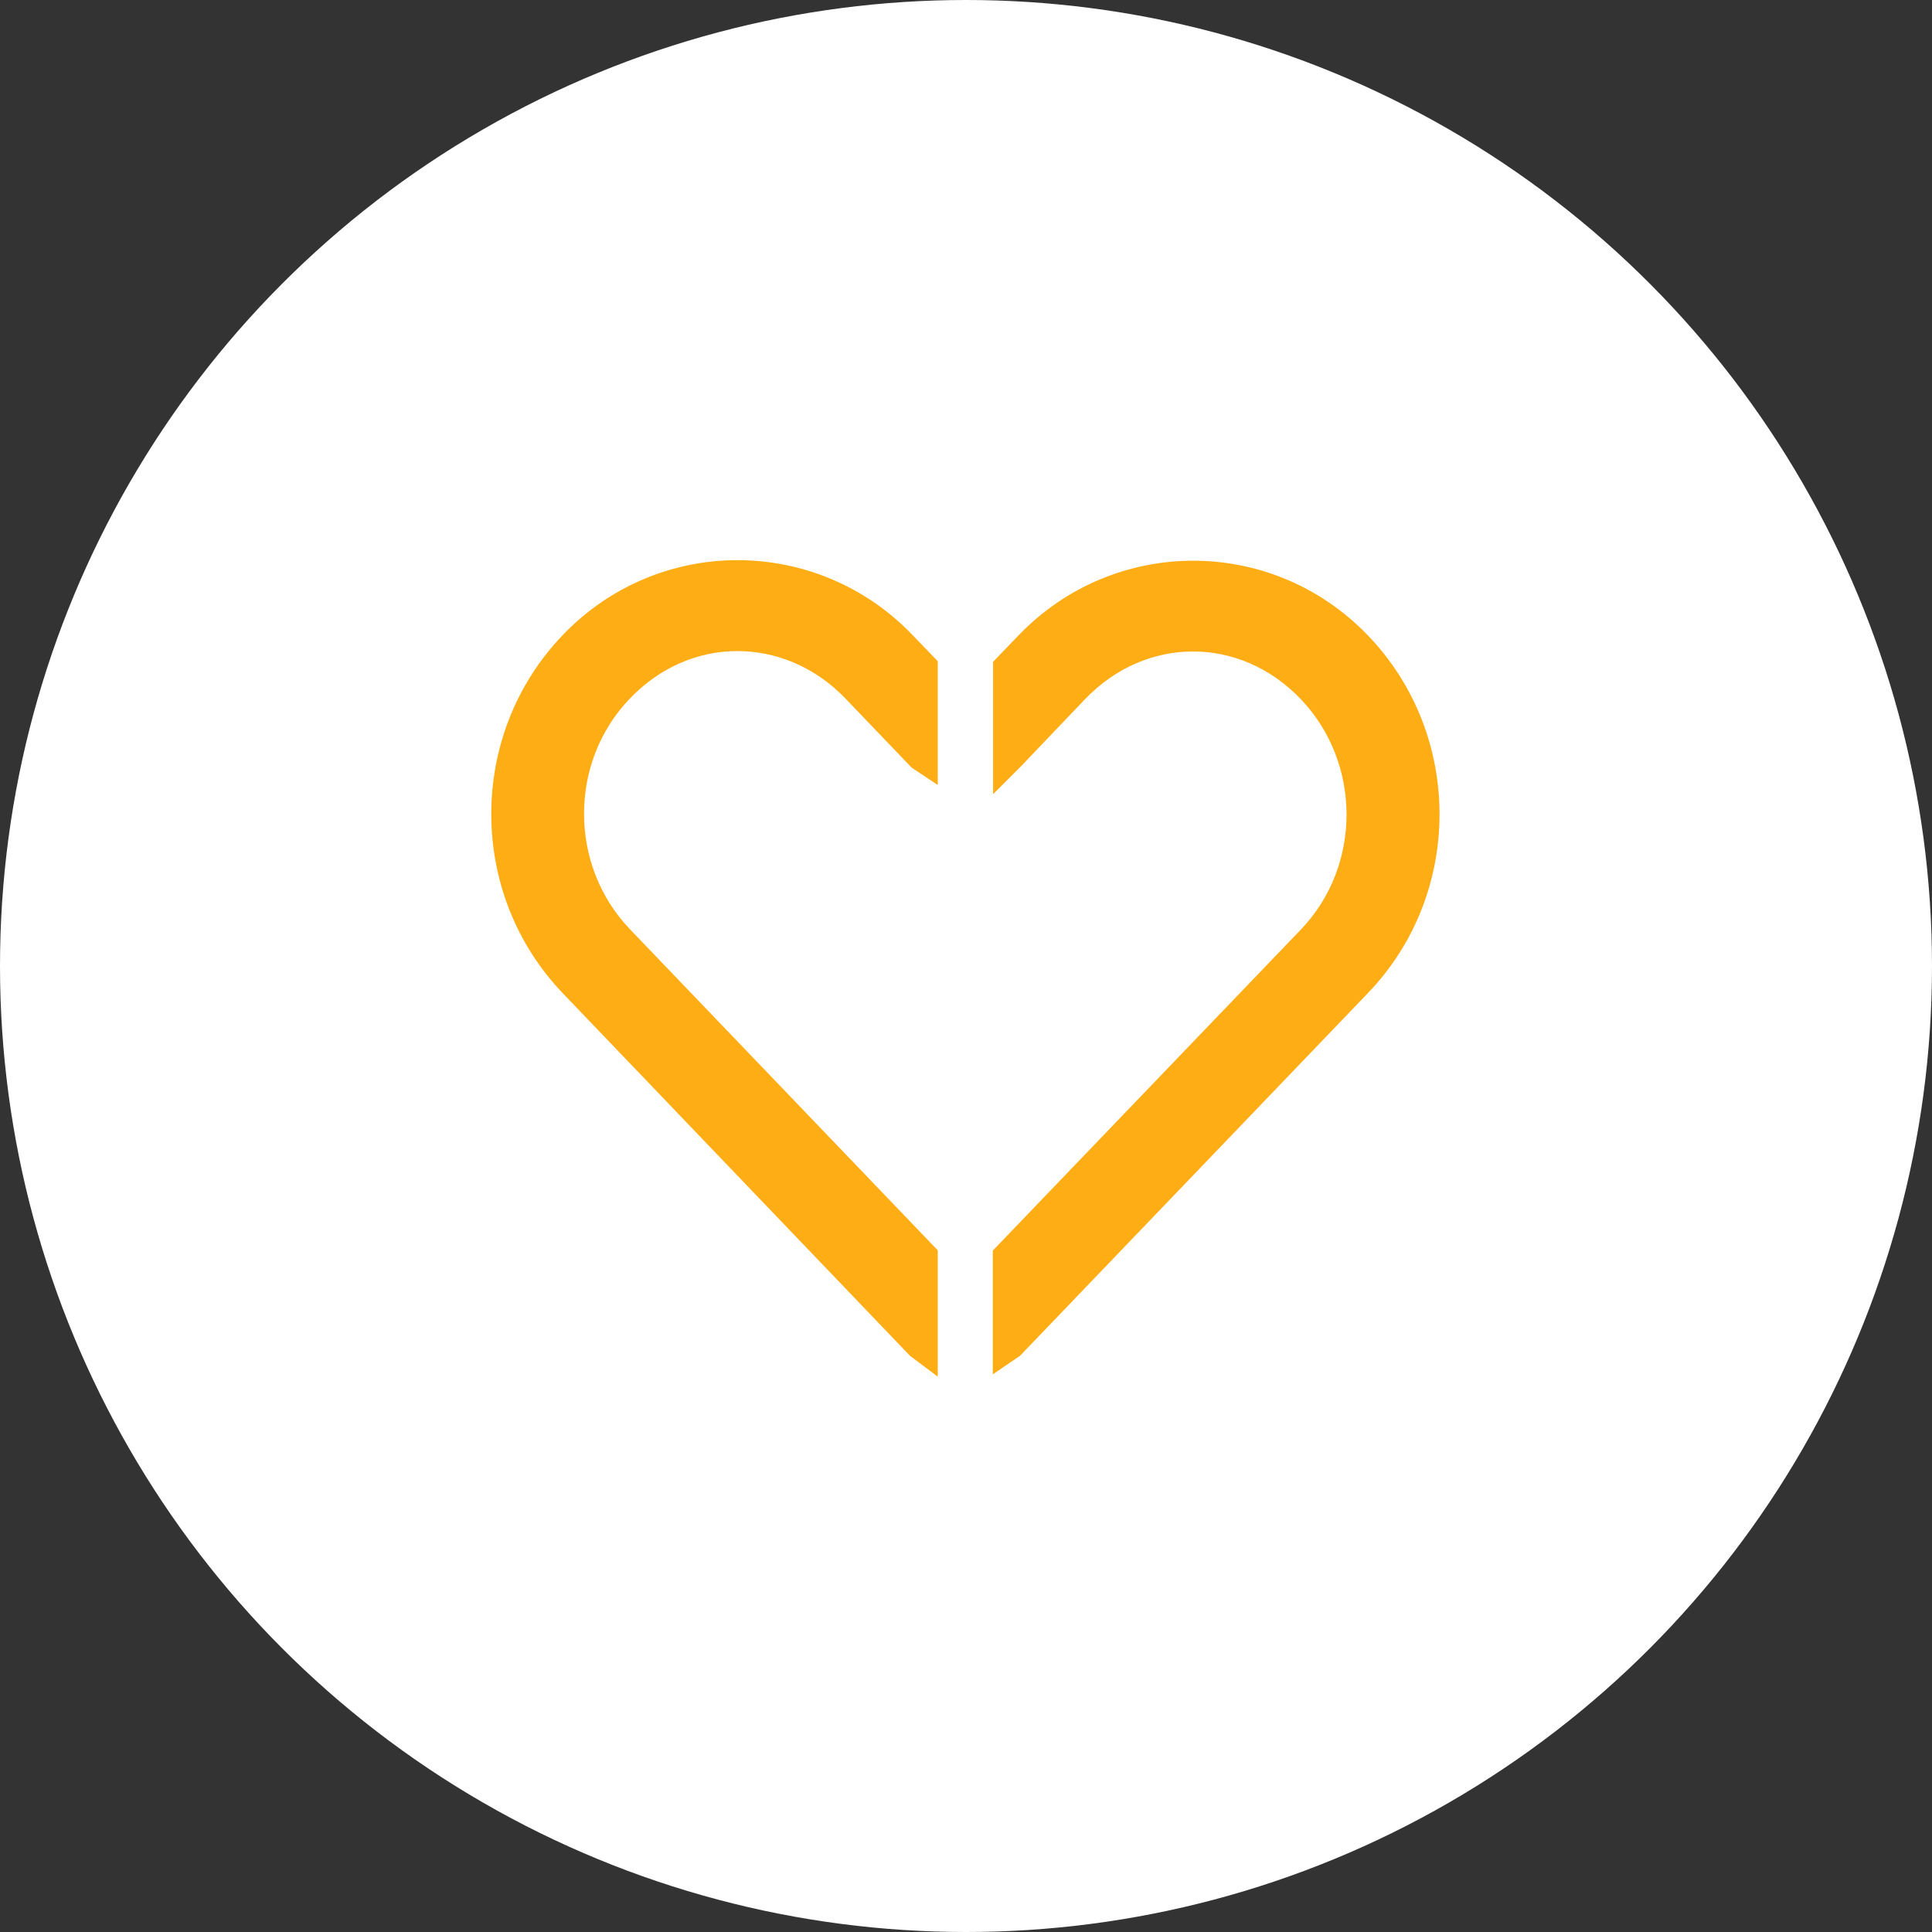
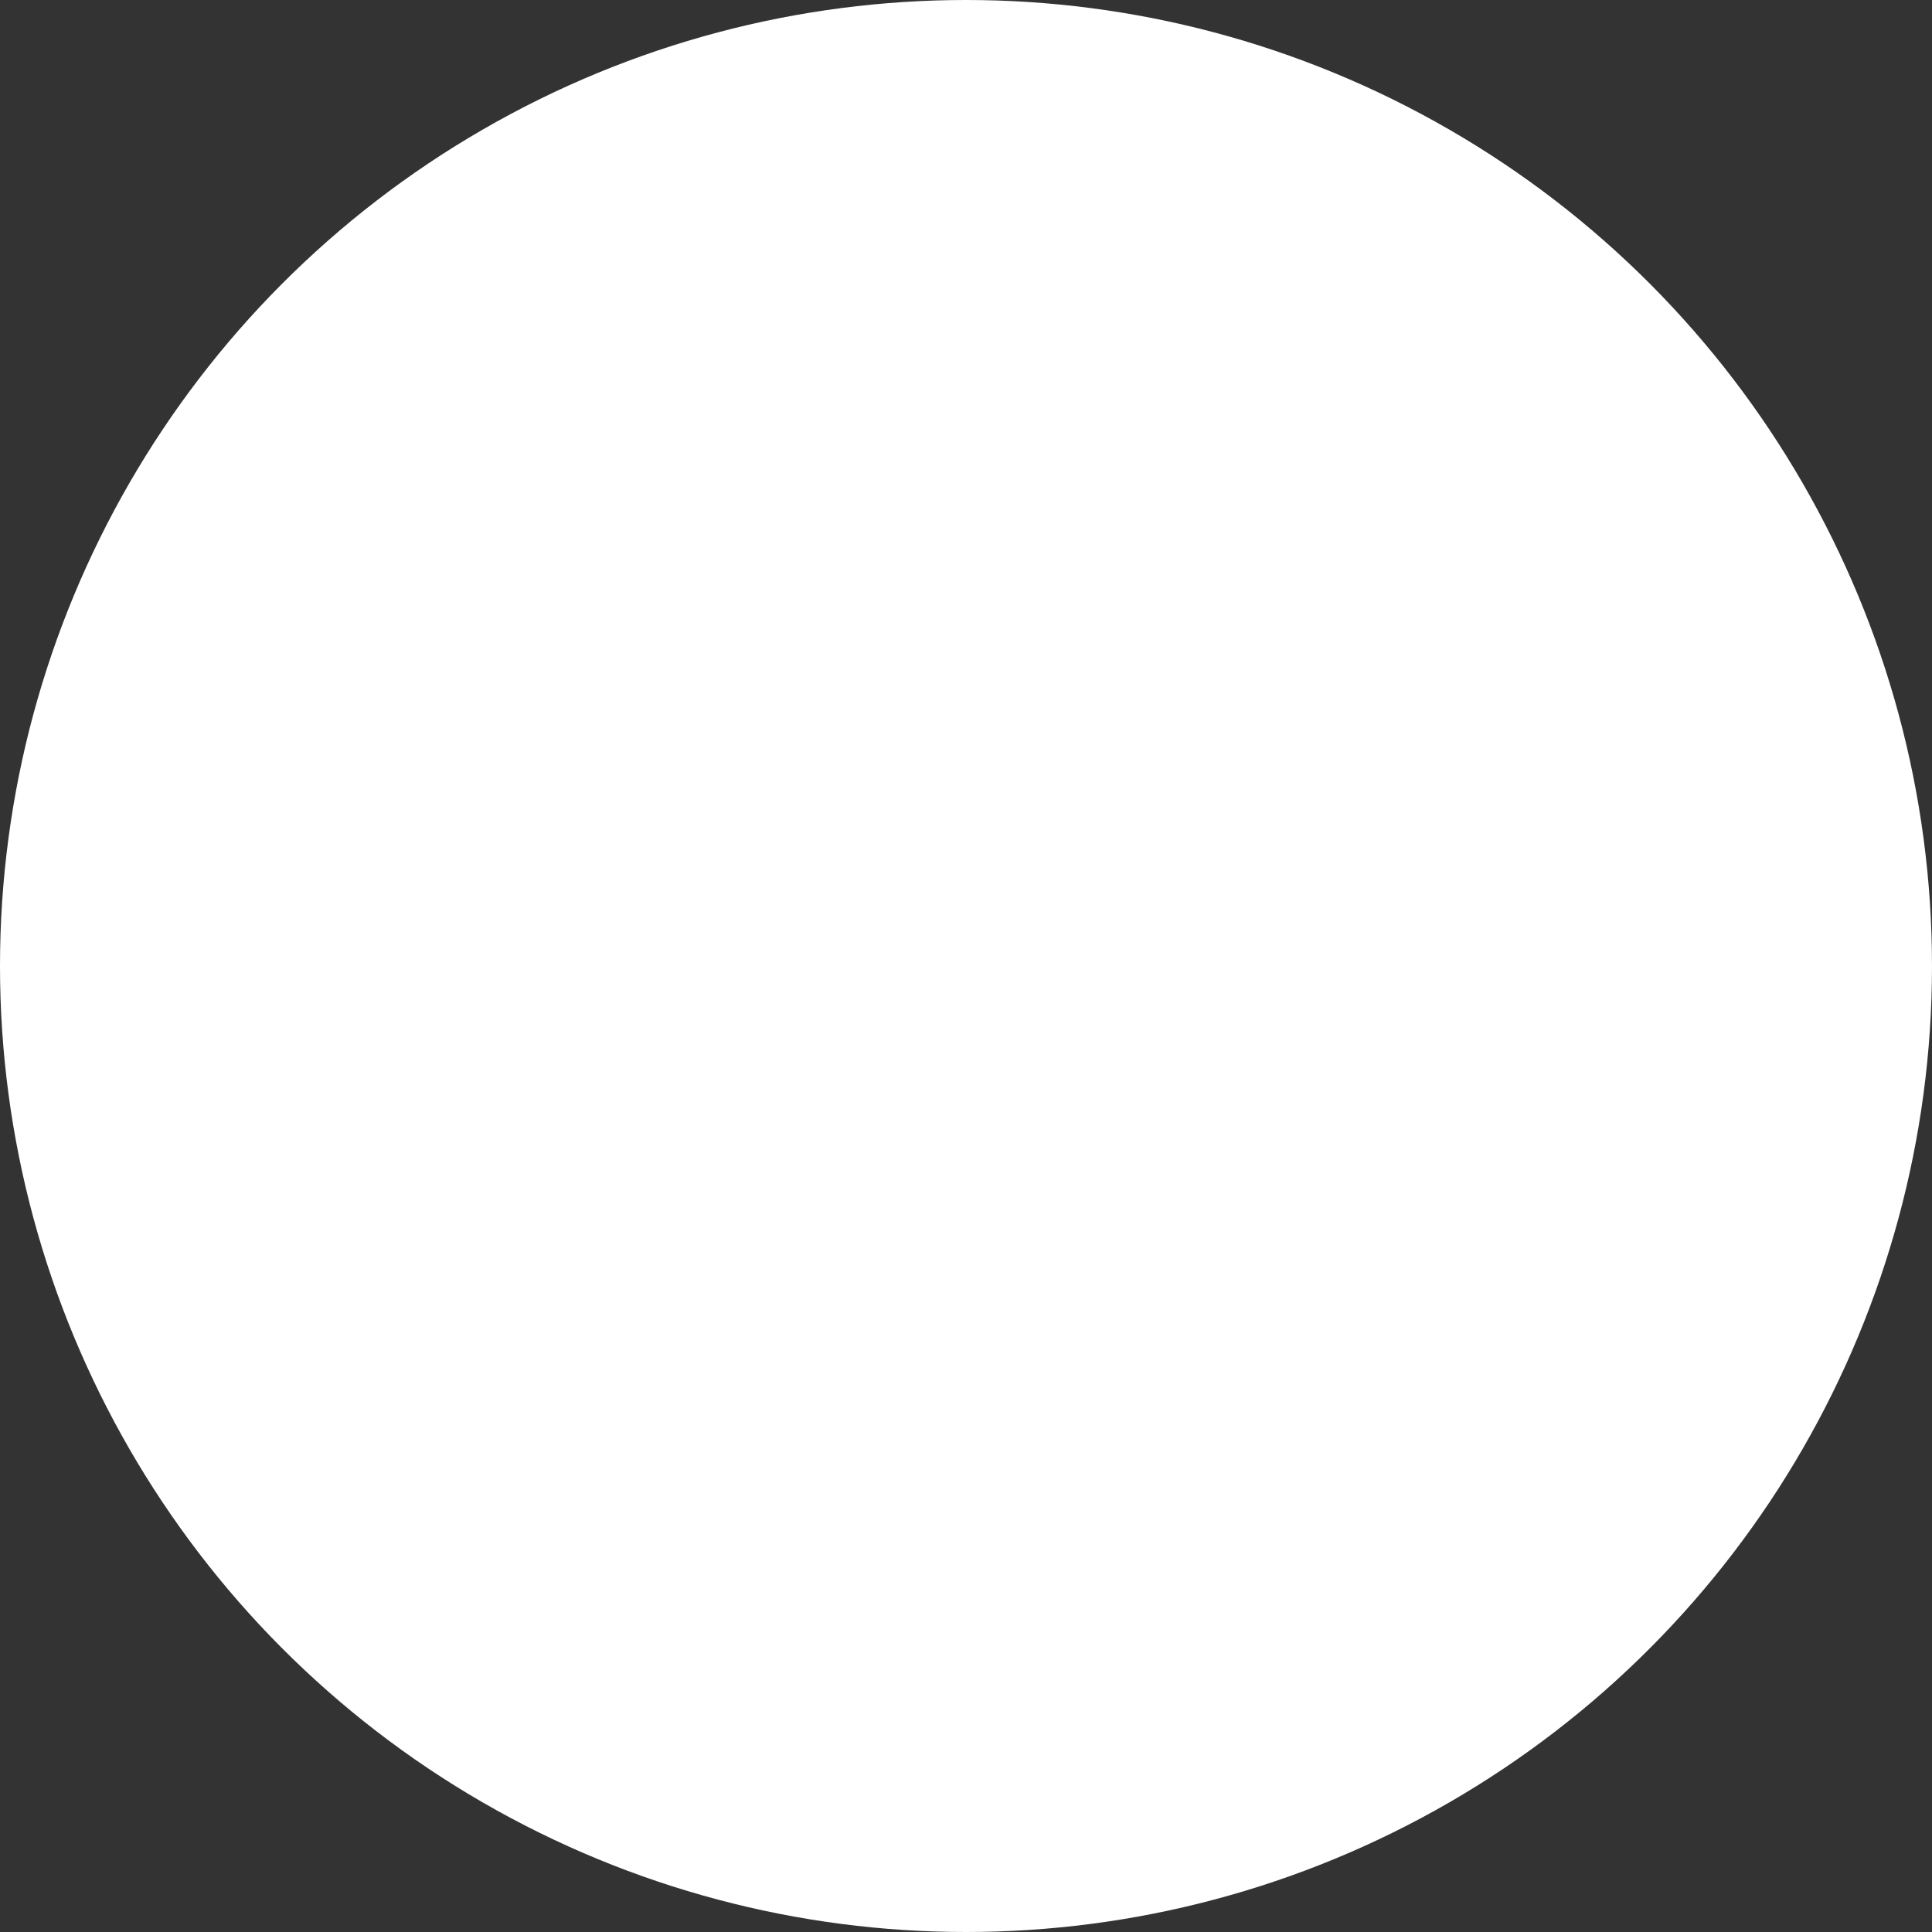
<svg xmlns="http://www.w3.org/2000/svg" width="129" height="129" viewBox="0 0 129 129" fill="none">
  <rect x="0" y="0" width="129" height="129" fill="#333333" stroke="none" />
  <circle cx="64.5" cy="64.5" r="64.5" fill="white" />
-   <path d="M61.614 89.927V83.886L41.335 62.733C36.892 58.086 36.874 50.595 41.335 45.948C43.565 43.625 46.391 42.472 49.234 42.472C52.078 42.472 54.941 43.625 57.171 45.948L61.465 50.428C61.502 50.484 61.558 50.521 61.614 50.558V44.554L60.201 43.086C57.209 39.963 53.212 38.402 49.234 38.402C45.275 38.402 41.297 39.963 38.305 43.086C32.301 49.331 32.301 59.368 38.305 65.632L61.428 89.778C61.484 89.815 61.539 89.871 61.614 89.927Z" fill="#FFAD15" stroke="#FFAD15" stroke-width="2" stroke-miterlimit="10" />
-   <path d="M90.618 43.123C84.614 36.877 74.726 36.877 68.722 43.123L67.309 44.591V50.614C67.365 50.558 67.421 50.502 67.476 50.446L71.733 45.985C76.194 41.338 83.127 41.338 87.57 45.985C92.012 50.632 92.031 58.123 87.57 62.77C80.804 69.815 74.056 76.859 67.29 83.904V89.908C67.346 89.871 67.383 89.815 67.439 89.778C75.153 81.729 82.886 73.681 90.599 65.632C96.622 59.387 96.622 49.368 90.618 43.123Z" fill="#FFAD15" stroke="#FFAD15" stroke-width="2" stroke-miterlimit="10" />
</svg>